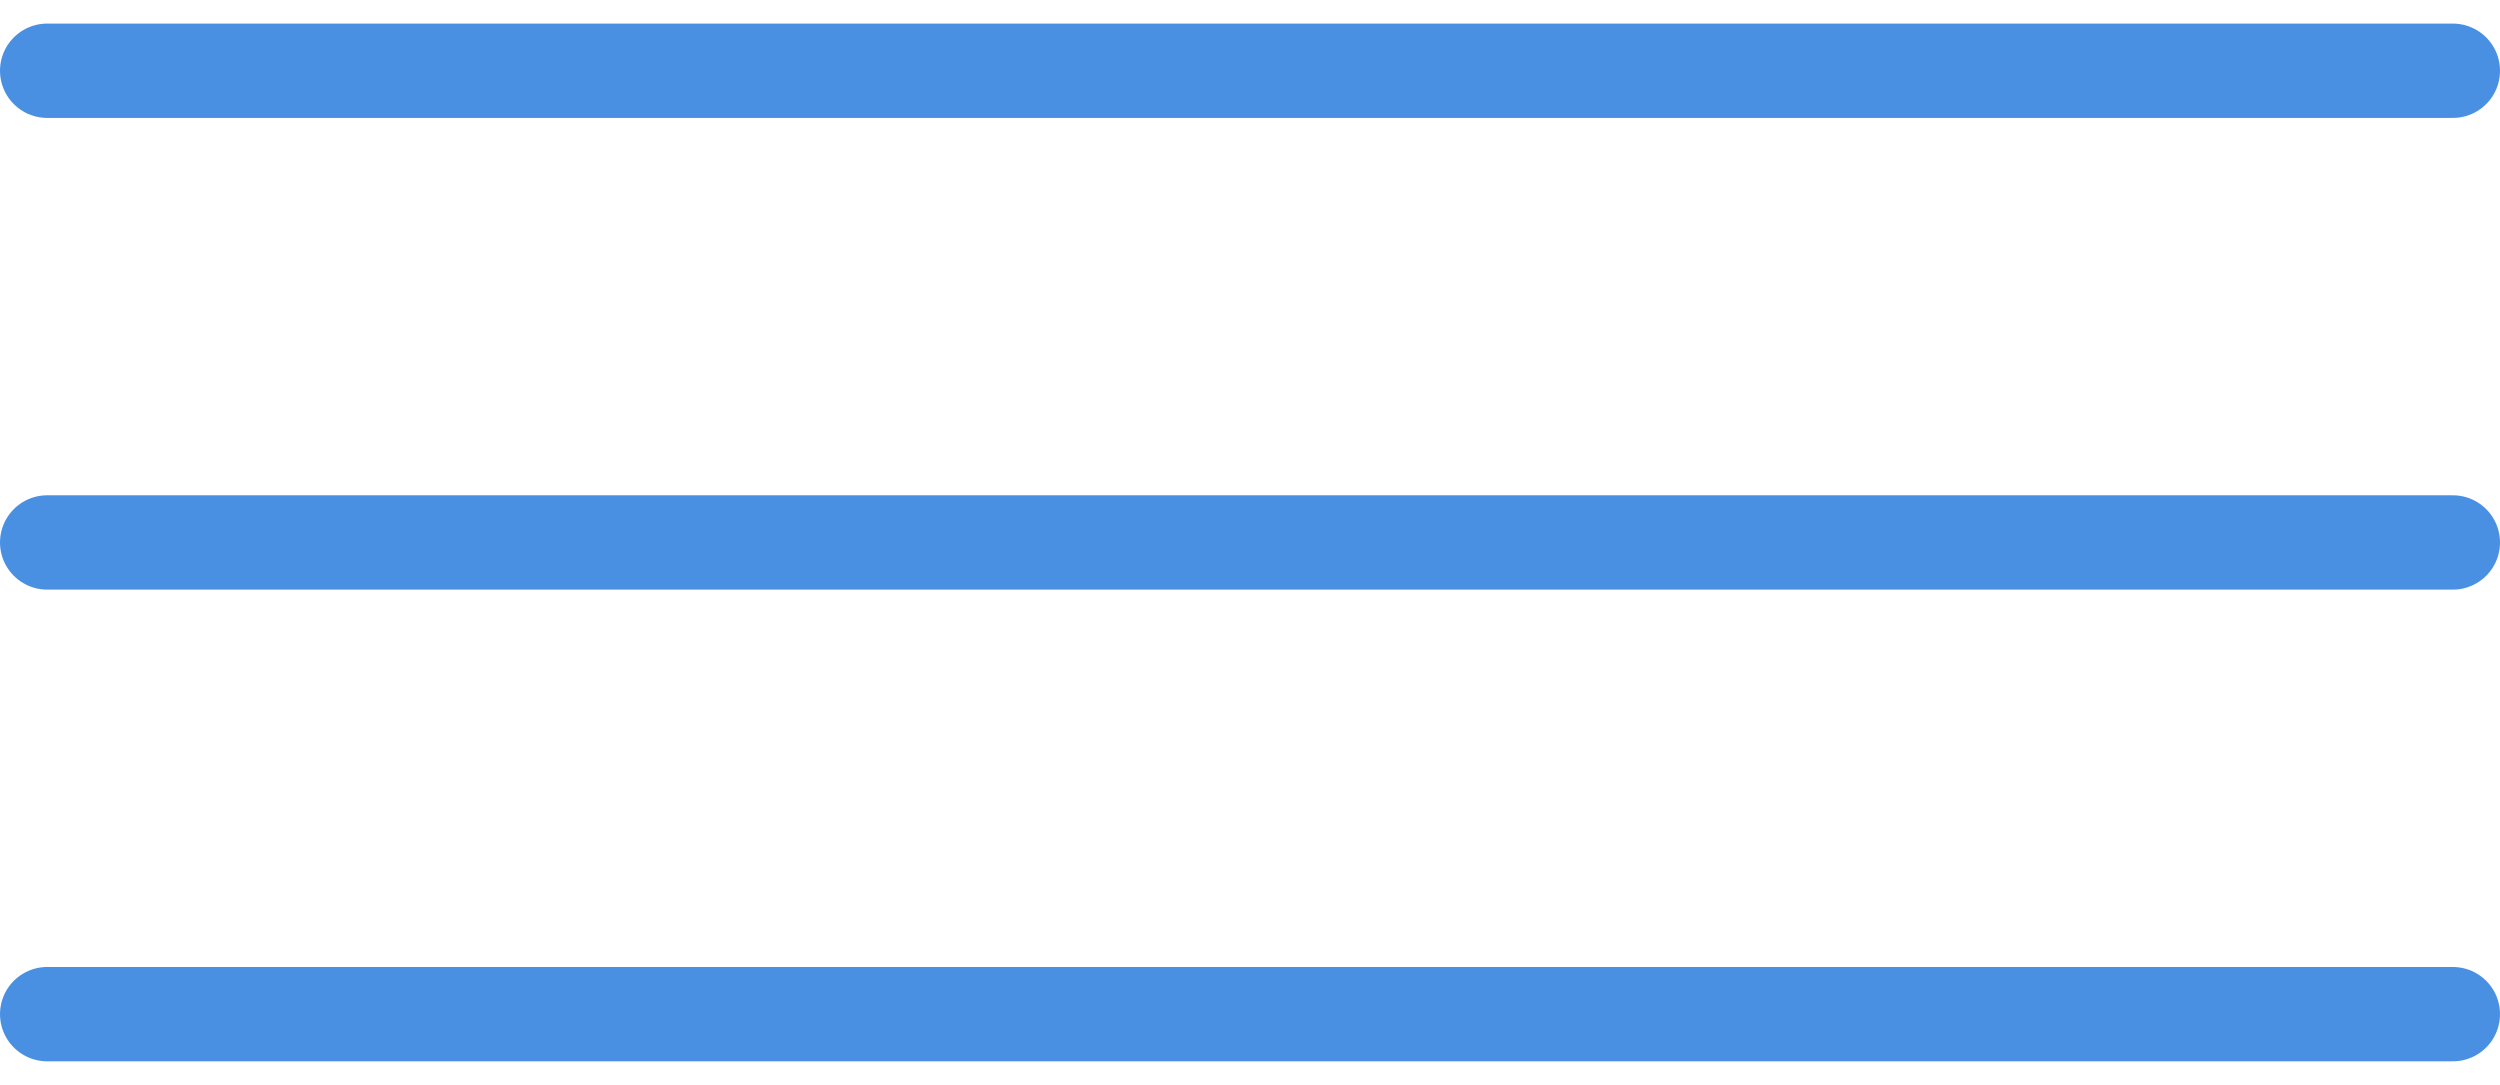
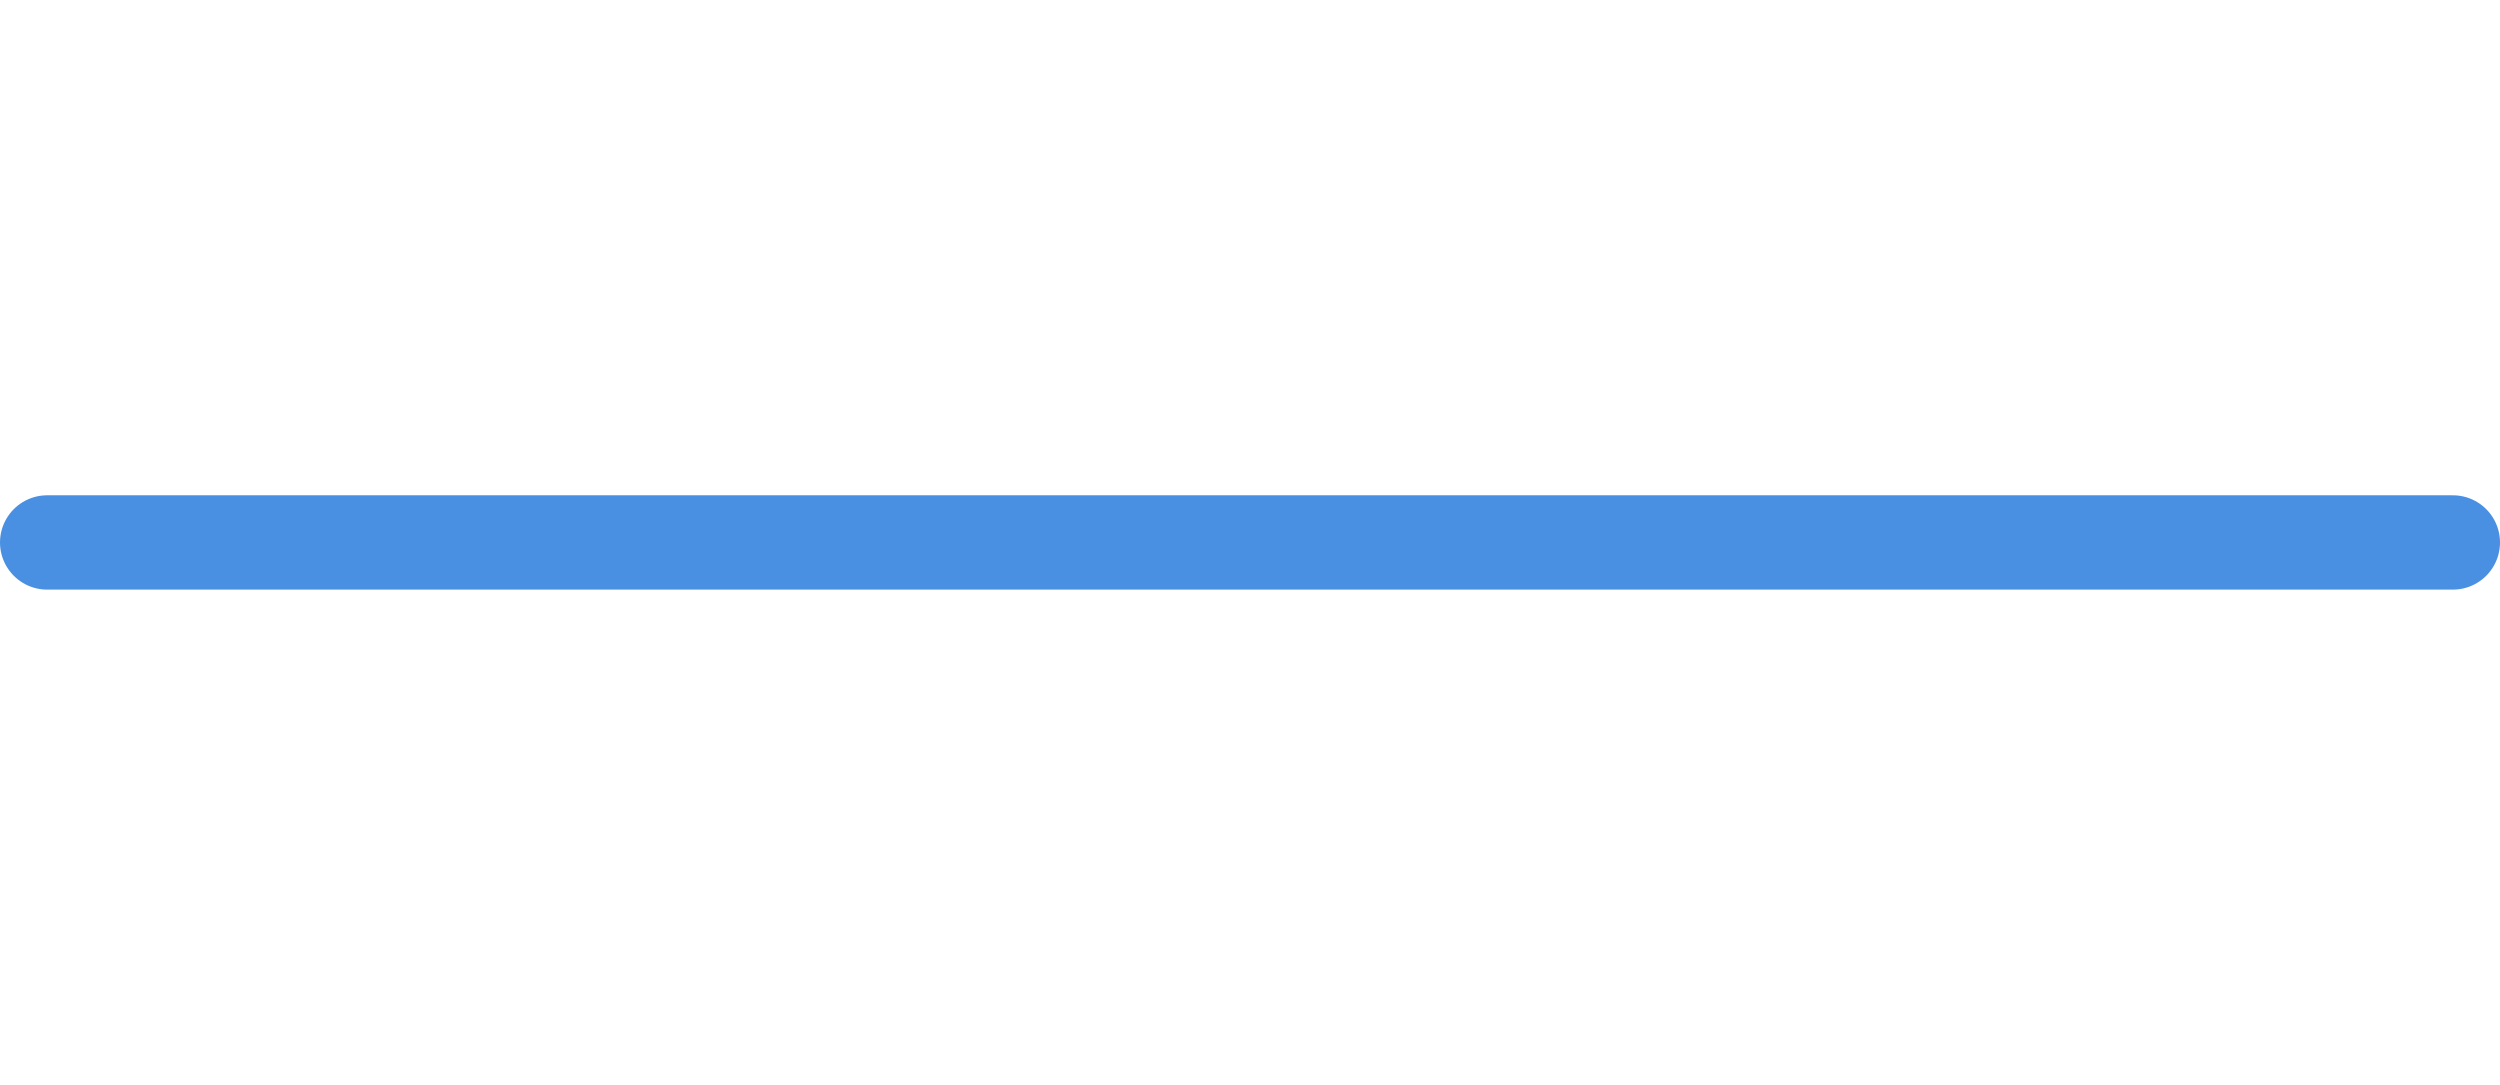
<svg xmlns="http://www.w3.org/2000/svg" width="53" height="23" viewBox="0 0 53 23" fill="none">
-   <path d="M1 1.5H52" stroke="#4A90E2" stroke-width="2" stroke-linecap="round" />
  <path d="M1 11.5H52" stroke="#4A90E2" stroke-width="2" stroke-linecap="round" />
-   <path d="M1 21.5H52" stroke="#4A90E2" stroke-width="2" stroke-linecap="round" />
</svg>